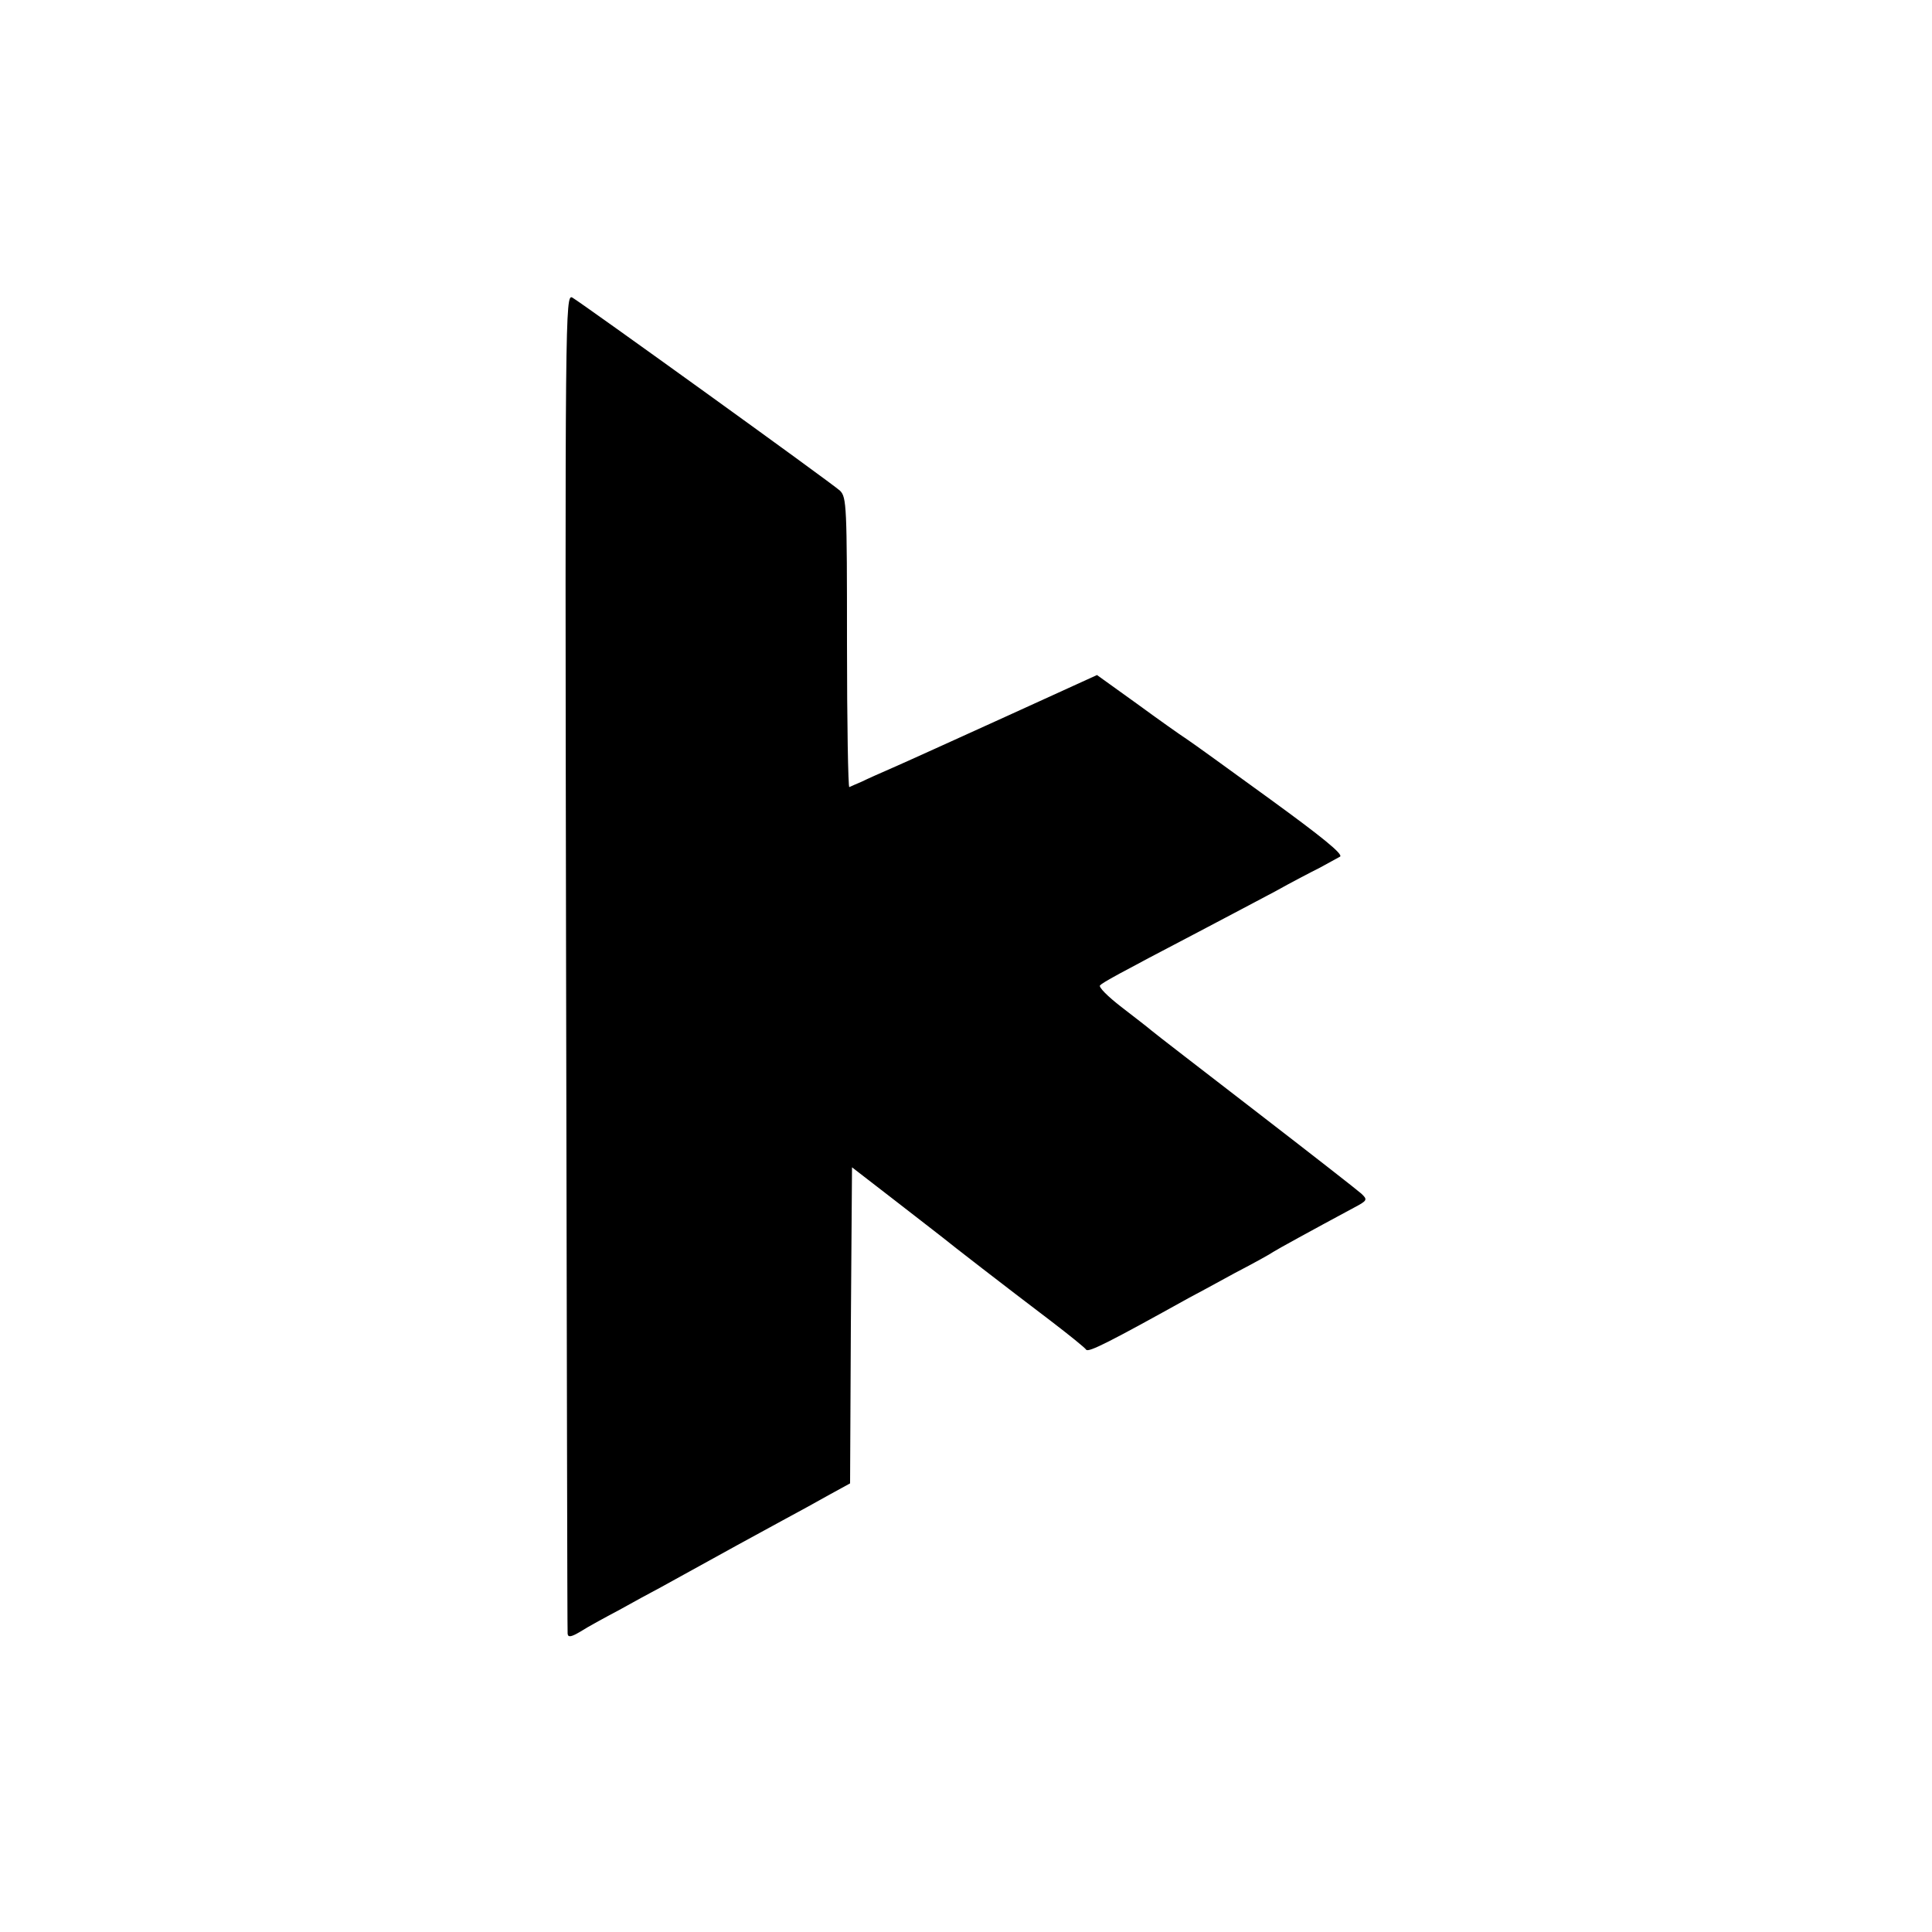
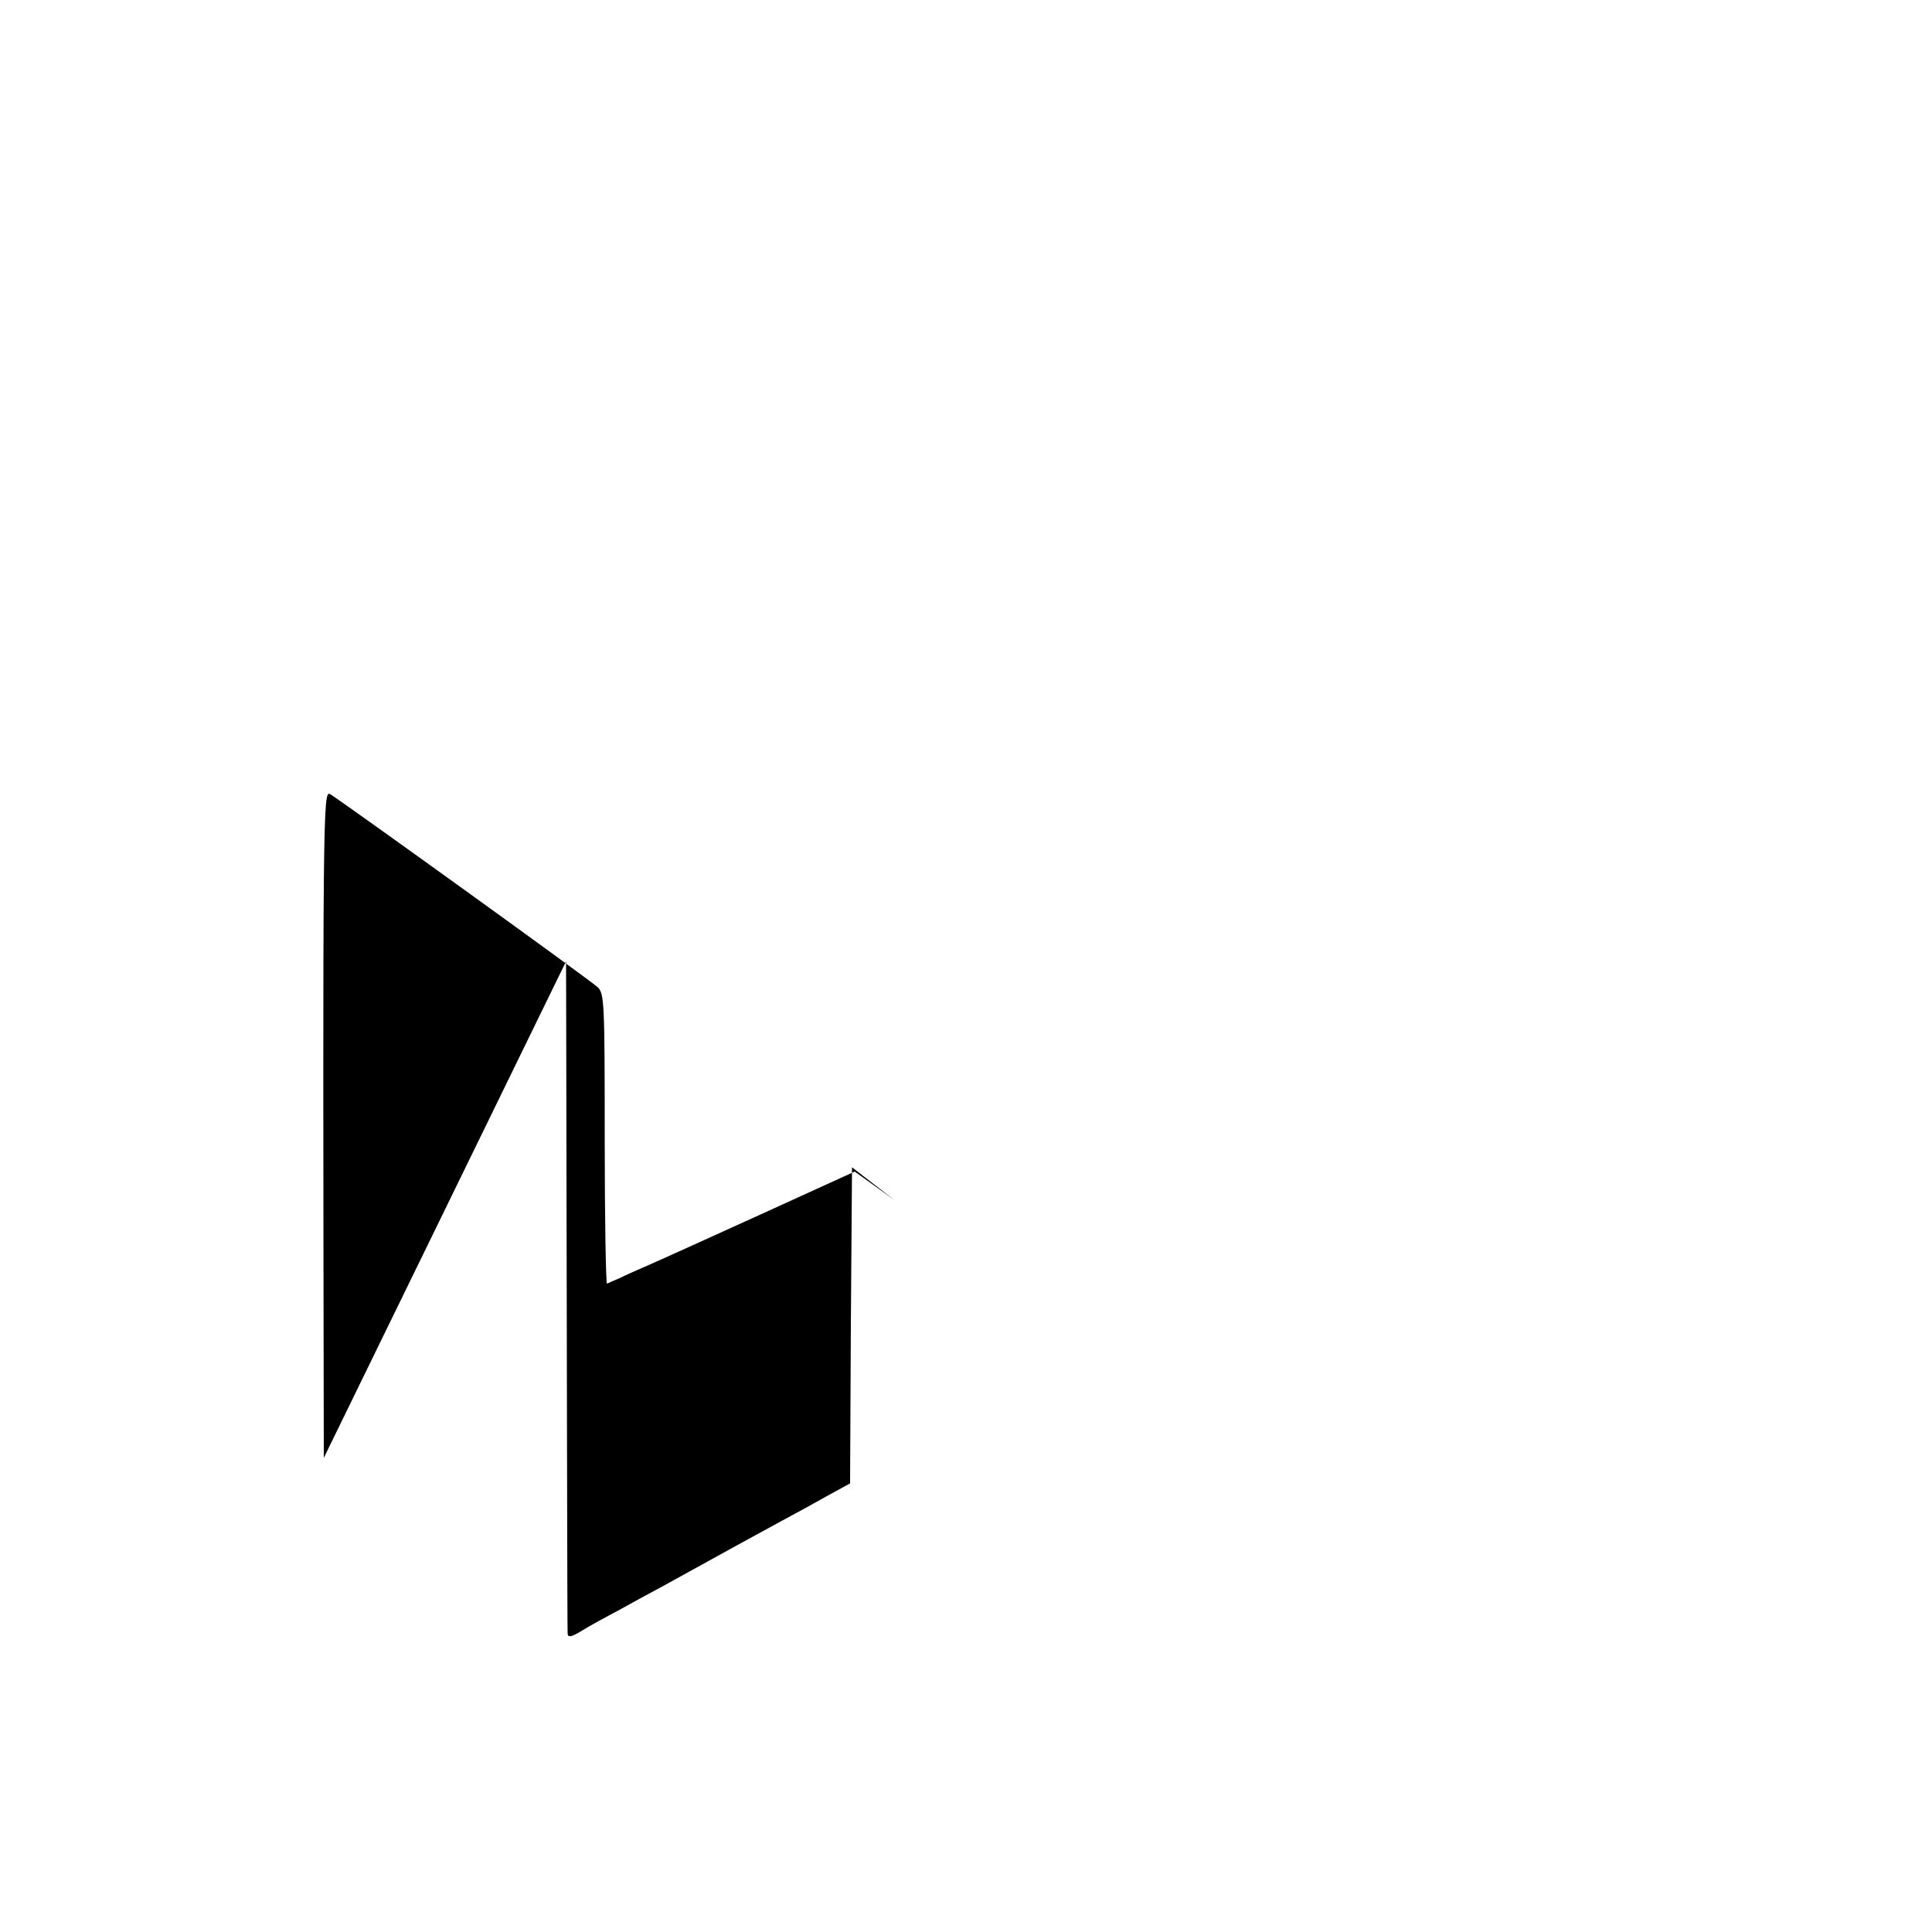
<svg xmlns="http://www.w3.org/2000/svg" version="1.0" width="500pt" height="500pt" viewBox="0 0 500 500" preserveAspectRatio="xMidYMid meet">
  <g transform="translate(0,500) scale(0.1,-0.1)" fill="#000000" stroke="none">
-     <path d="M1465 2512 c2 -950 3 -1733 4 -1740 1 -10 9 -9 34 6 17 11 61 35 97 54 36 20 85 47 110 60 170 94 254 140 315 173 39 21 94 51 122 67 l53 29 2 409 3 409 110 -85 c61 -47 117 -91 125 -97 18 -15 160 -125 280 -216 47 -36 88 -69 91 -74 6 -8 64 22 264 133 17 9 71 38 120 65 50 26 95 51 100 55 9 6 100 56 208 114 36 19 37 21 20 37 -10 9 -133 105 -273 213 -140 108 -262 202 -270 209 -8 7 -43 34 -78 61 -35 27 -60 52 -55 56 8 8 42 27 258 140 66 35 154 81 195 103 41 23 93 50 115 61 22 12 46 25 53 29 9 6 -48 52 -180 148 -106 77 -204 148 -218 157 -14 9 -72 50 -128 91 l-103 74 -237 -108 c-130 -59 -262 -119 -292 -132 -30 -13 -66 -29 -80 -36 -14 -6 -28 -12 -32 -14 -3 -2 -6 166 -6 373 0 354 -1 377 -18 394 -23 21 -667 485 -693 500 -18 9 -19 -36 -16 -1718z" />
+     <path d="M1465 2512 c2 -950 3 -1733 4 -1740 1 -10 9 -9 34 6 17 11 61 35 97 54 36 20 85 47 110 60 170 94 254 140 315 173 39 21 94 51 122 67 l53 29 2 409 3 409 110 -85 l-103 74 -237 -108 c-130 -59 -262 -119 -292 -132 -30 -13 -66 -29 -80 -36 -14 -6 -28 -12 -32 -14 -3 -2 -6 166 -6 373 0 354 -1 377 -18 394 -23 21 -667 485 -693 500 -18 9 -19 -36 -16 -1718z" />
  </g>
</svg>